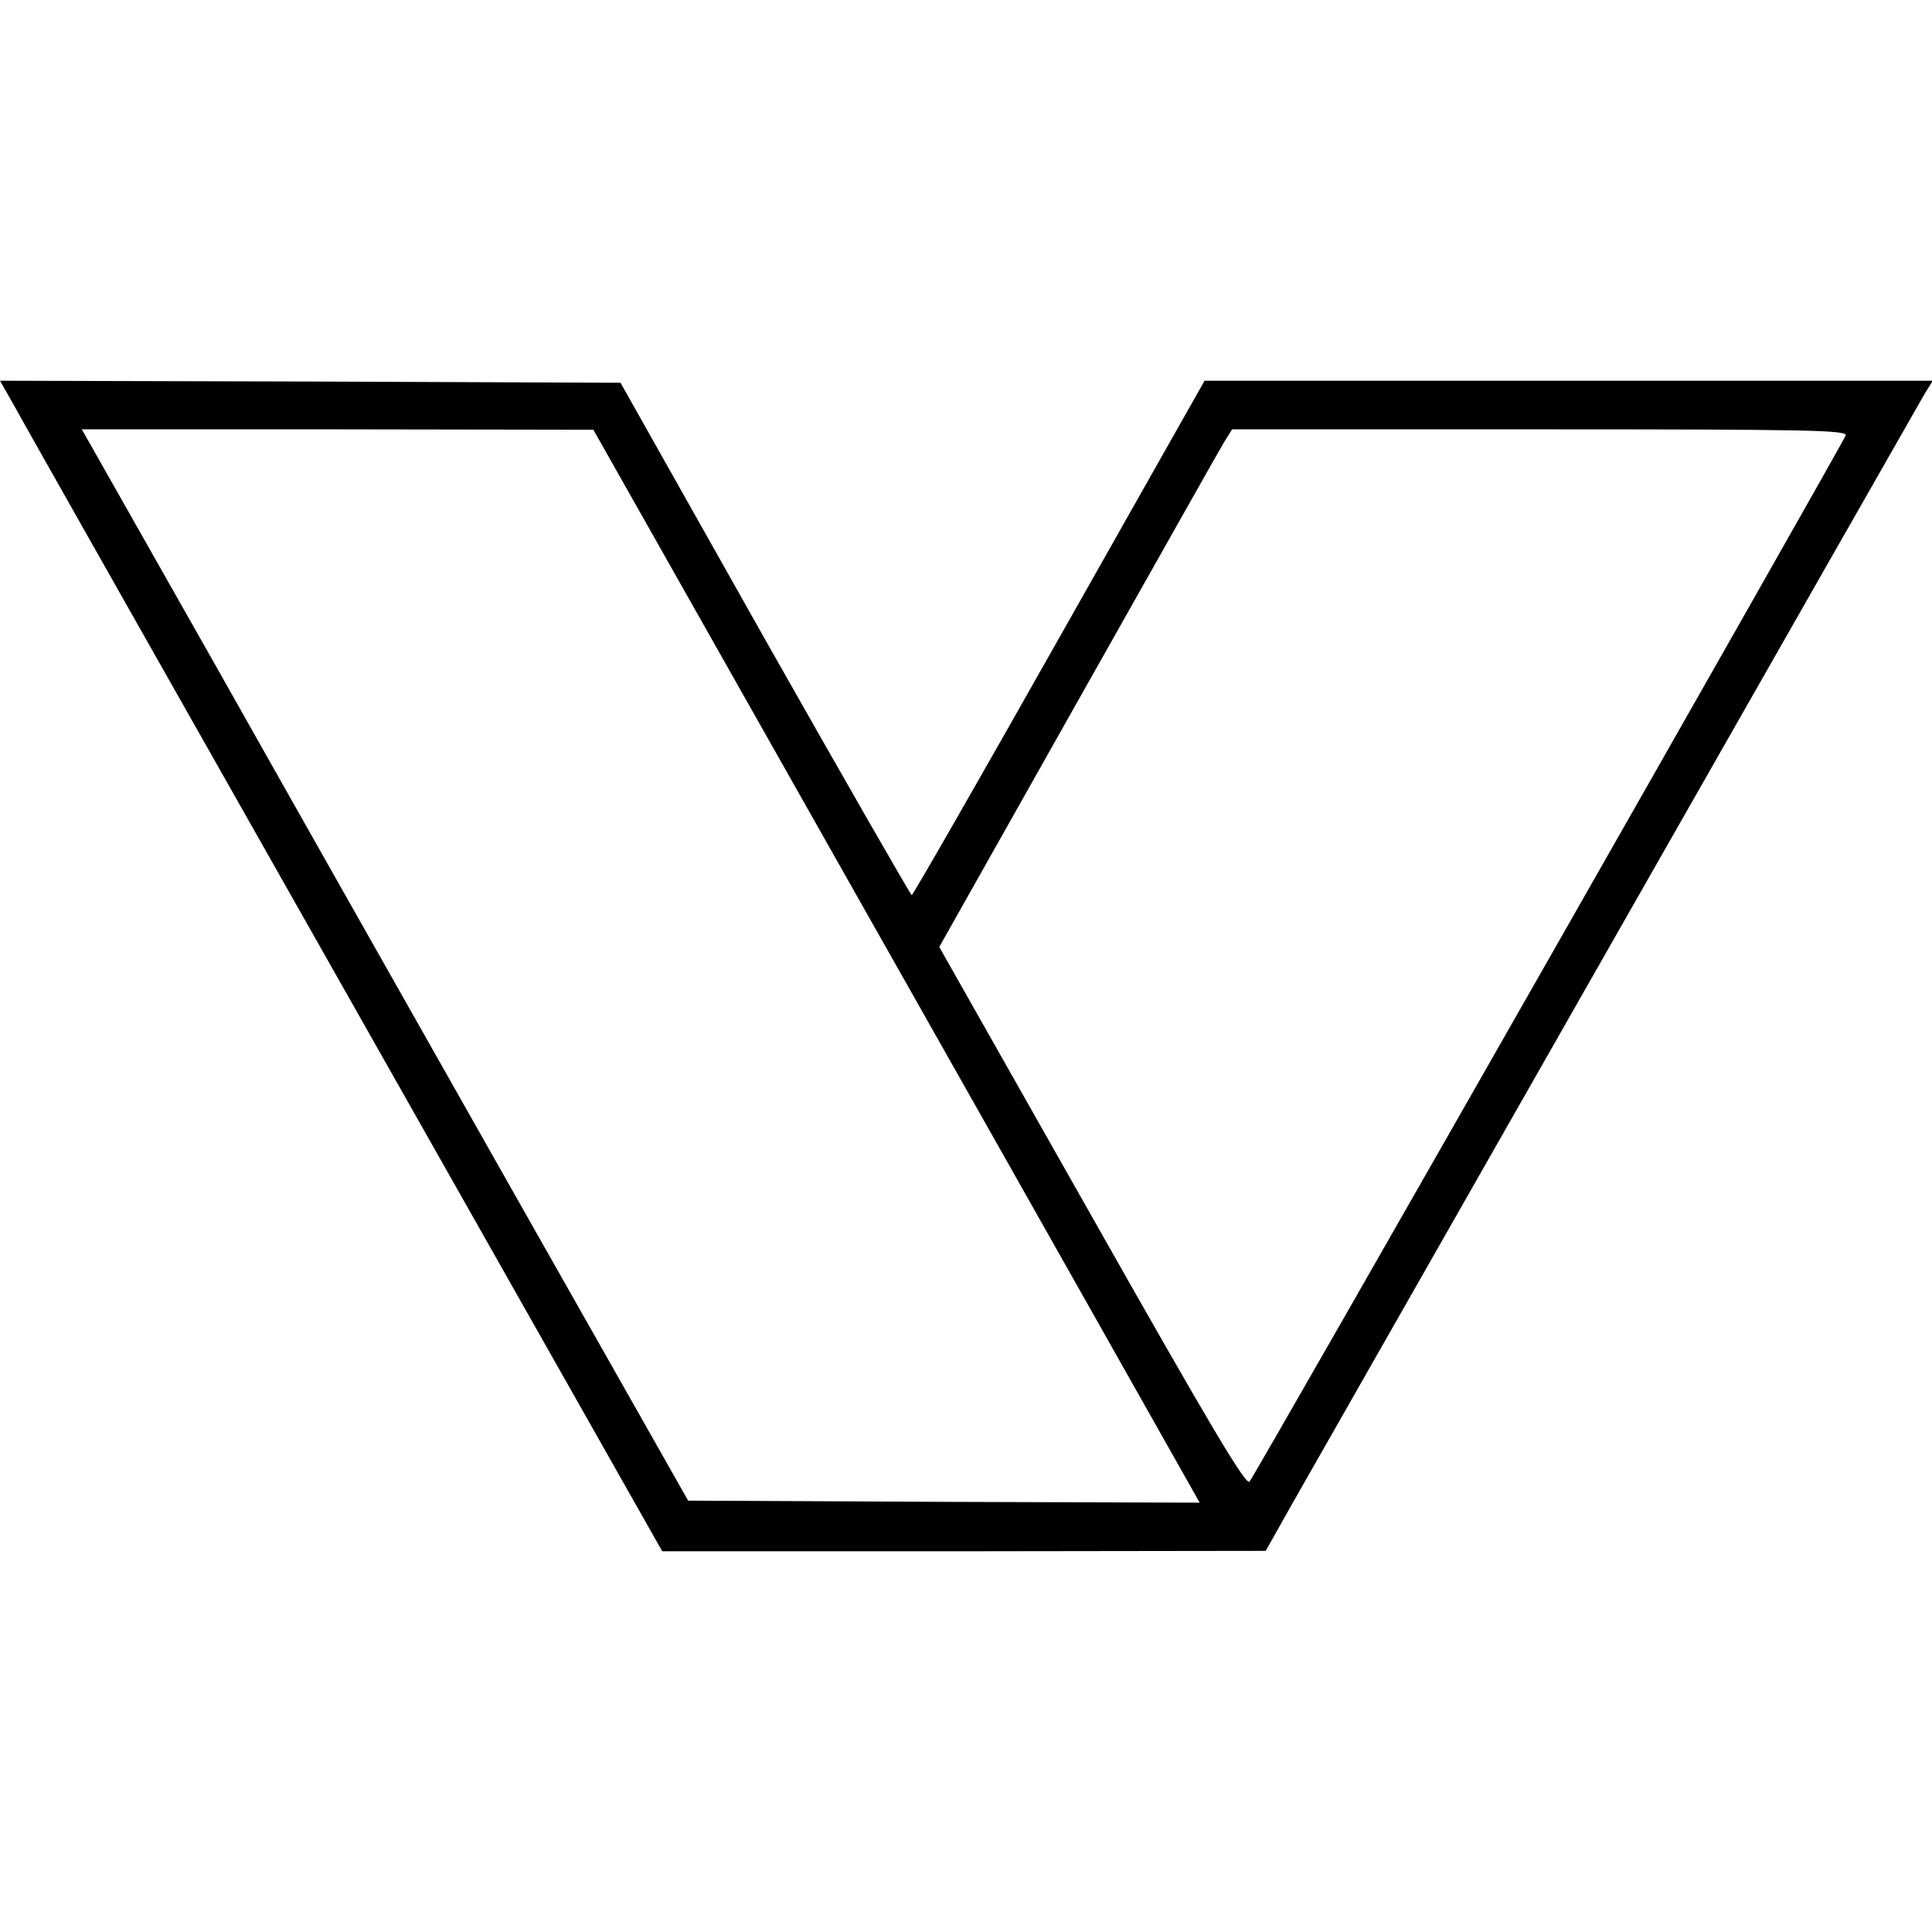
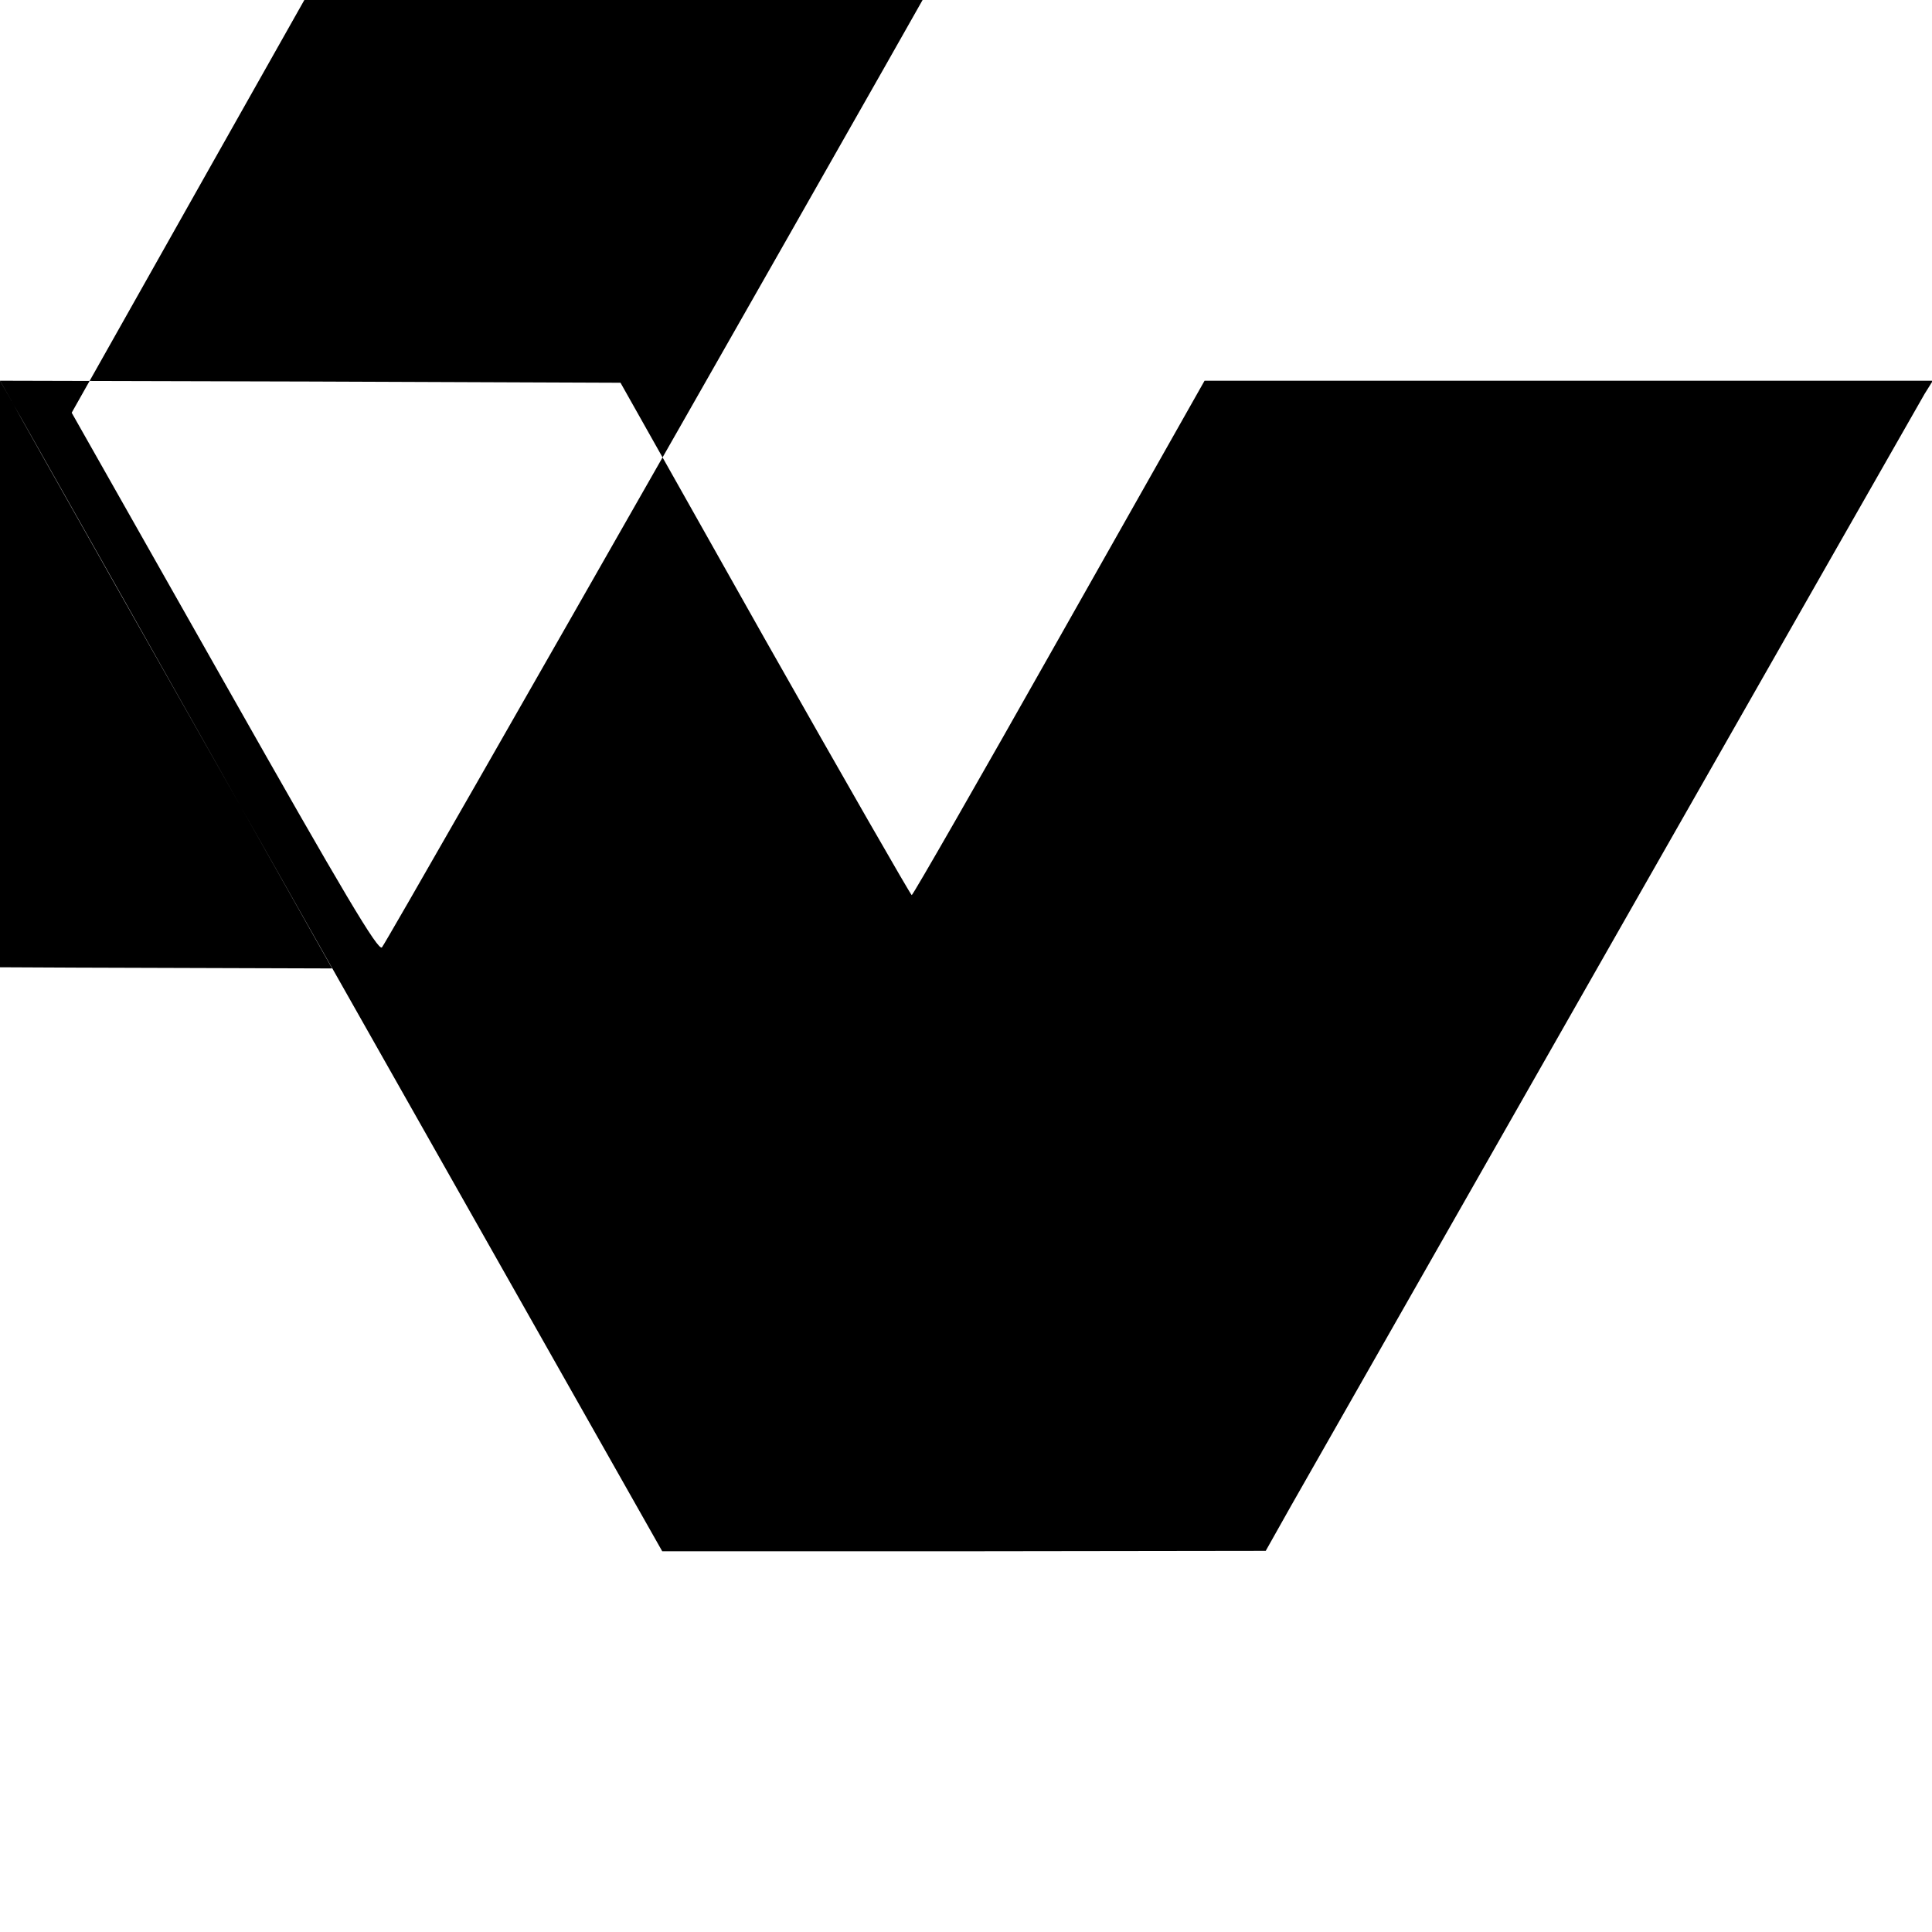
<svg xmlns="http://www.w3.org/2000/svg" version="1.0" width="477pt" height="477pt" viewBox="0 0 477 477" preserveAspectRatio="xMidYMid meet">
  <g transform="translate(0,477) scale(0.1,-0.1)" fill="#000000" stroke="none">
-     <path d="M33 3772 c17 -32 385 -682 817 -1445 l785 -1387 745 0 745 1 63 112 c166 292 1547 2716 1564 2745 l20 32 -899 0 -899 0 -359 -635 c-197 -349 -361 -635 -364 -635 -3 1 -166 285 -363 633 l-356 632 -766 3 -766 2 33 -58z m2142 -1319 c391 -691 727 -1287 748 -1324 l39 -69 -632 2 -631 3 -408 720 c-224 396 -561 991 -748 1323 l-341 602 631 0 632 -1 710 -1256z m2382 1242 c-10 -25 -1459 -2569 -1472 -2583 -9 -10 -92 129 -389 654 l-377 666 342 607 c188 333 350 621 361 639 l20 32 760 0 c662 0 759 -2 755 -15z" />
+     <path d="M33 3772 c17 -32 385 -682 817 -1445 l785 -1387 745 0 745 1 63 112 c166 292 1547 2716 1564 2745 l20 32 -899 0 -899 0 -359 -635 c-197 -349 -361 -635 -364 -635 -3 1 -166 285 -363 633 l-356 632 -766 3 -766 2 33 -58z c391 -691 727 -1287 748 -1324 l39 -69 -632 2 -631 3 -408 720 c-224 396 -561 991 -748 1323 l-341 602 631 0 632 -1 710 -1256z m2382 1242 c-10 -25 -1459 -2569 -1472 -2583 -9 -10 -92 129 -389 654 l-377 666 342 607 c188 333 350 621 361 639 l20 32 760 0 c662 0 759 -2 755 -15z" />
  </g>
</svg>